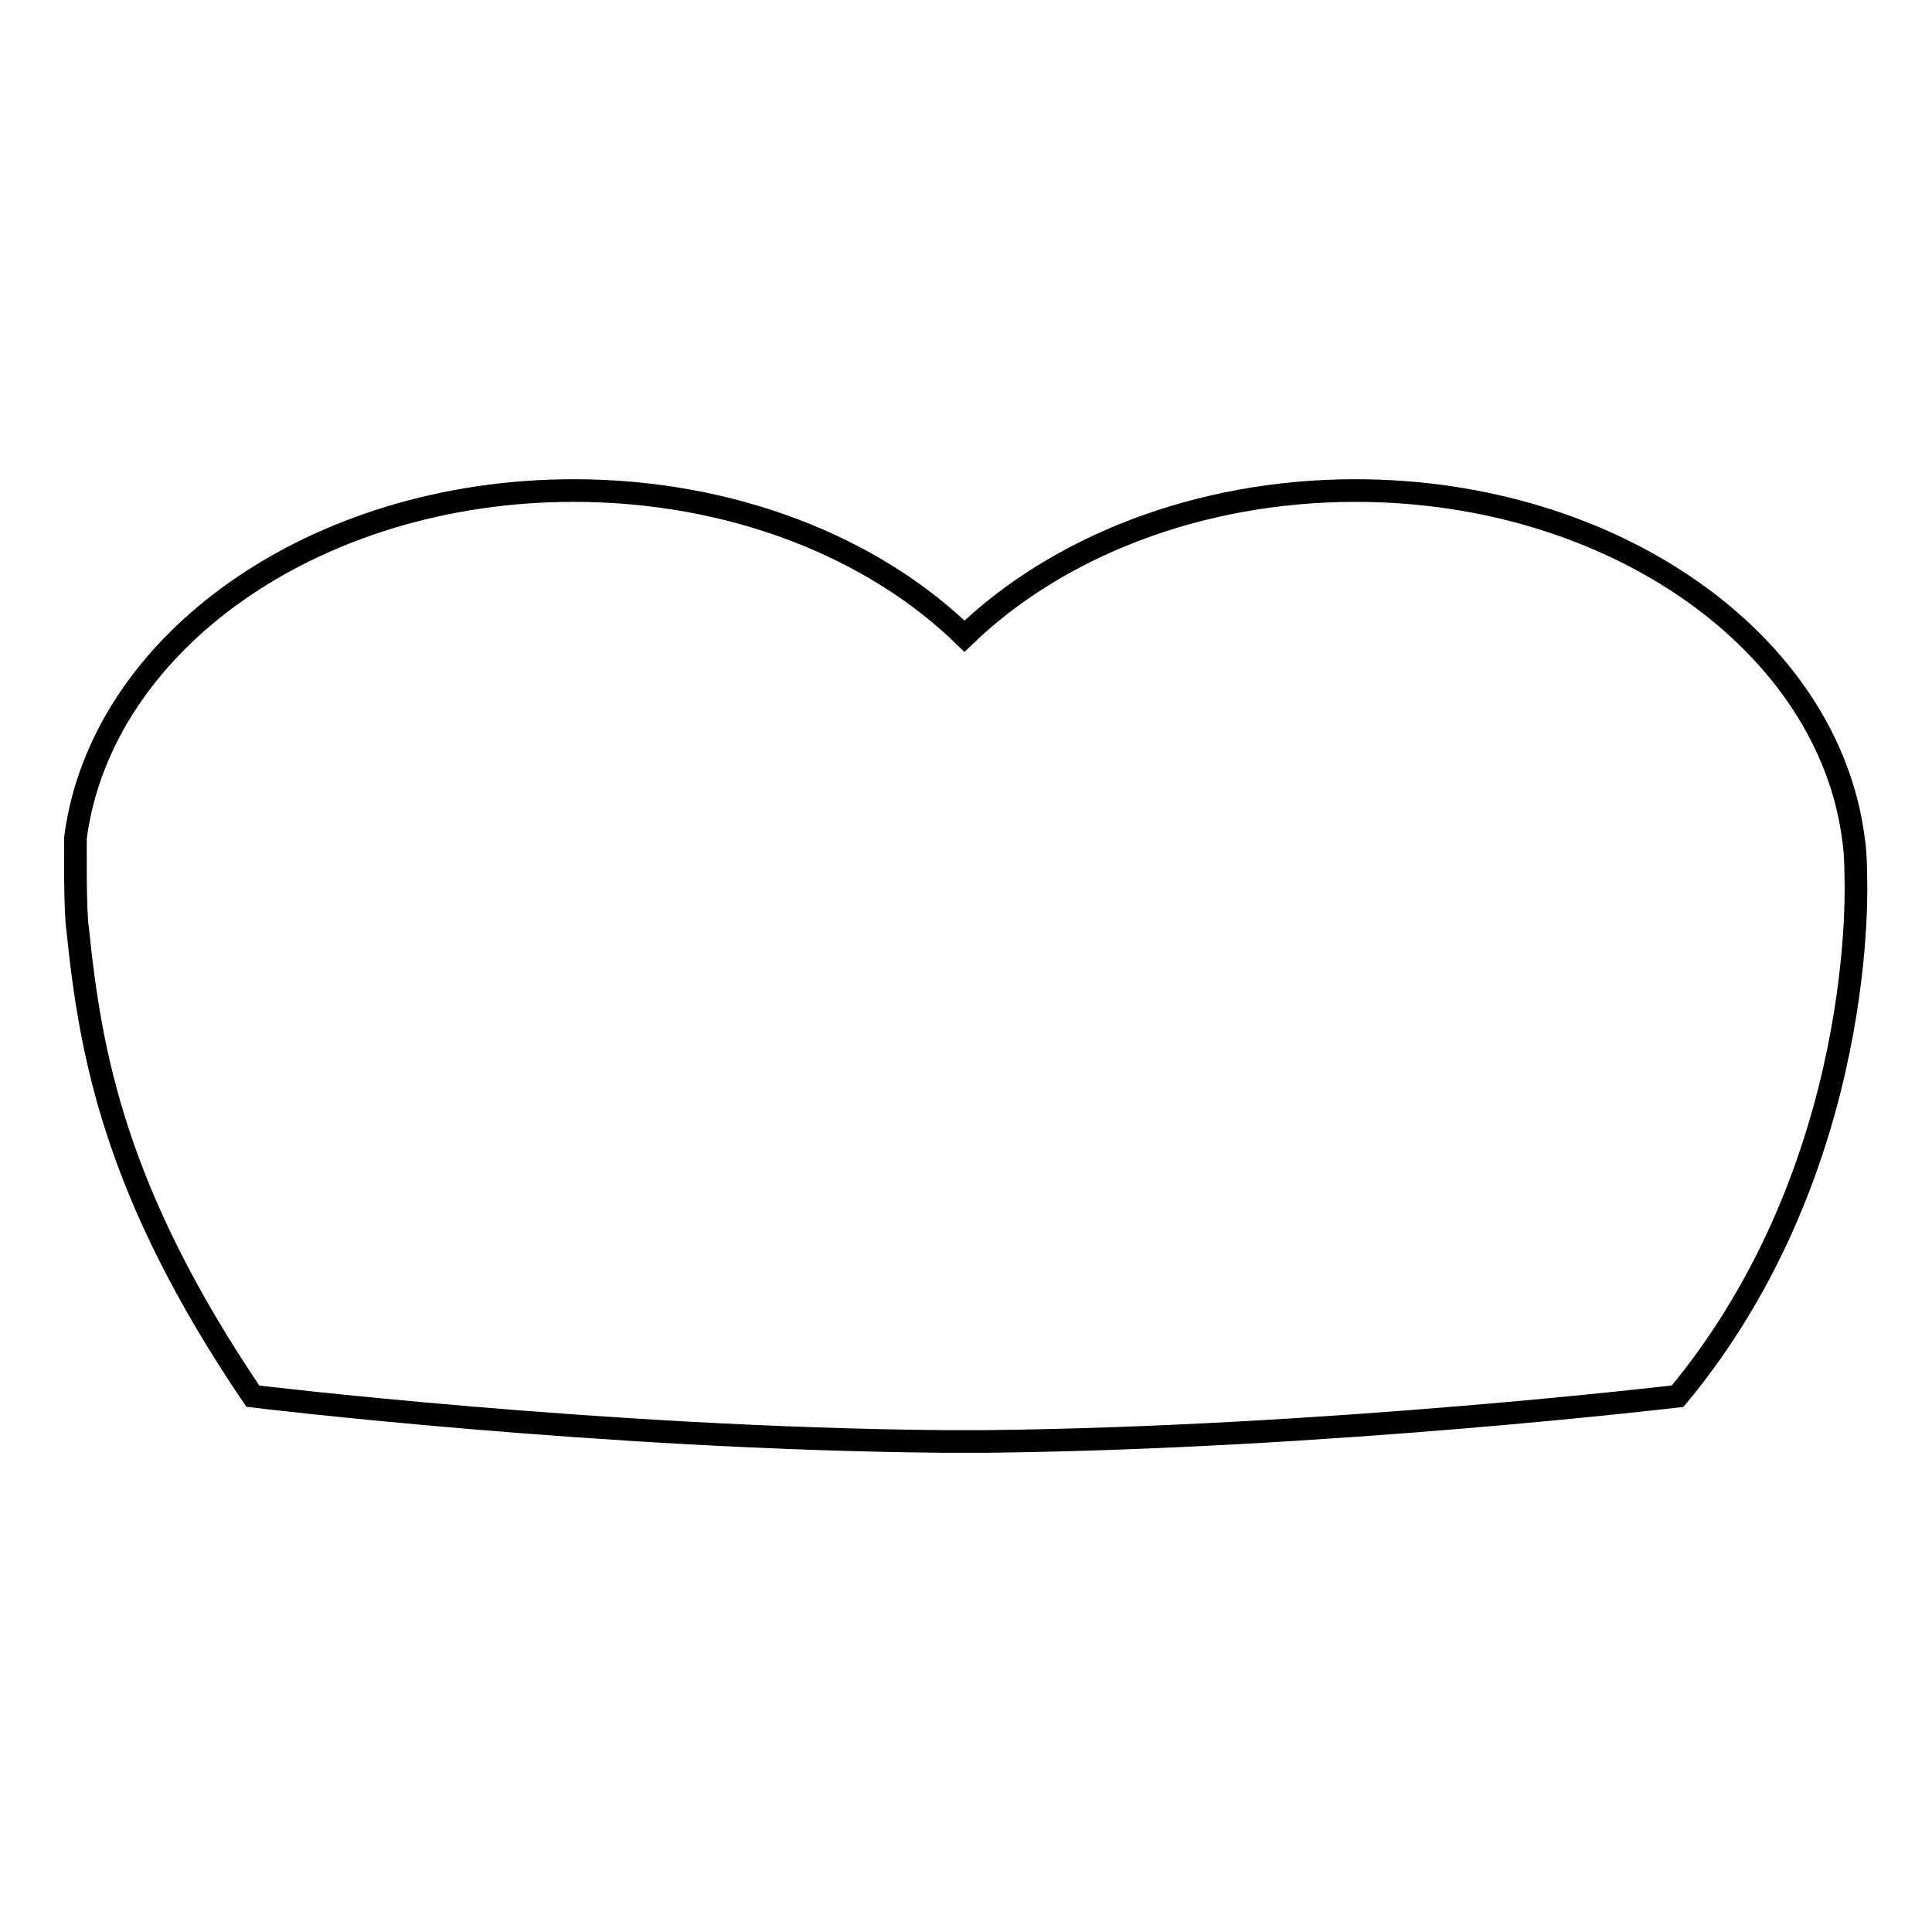
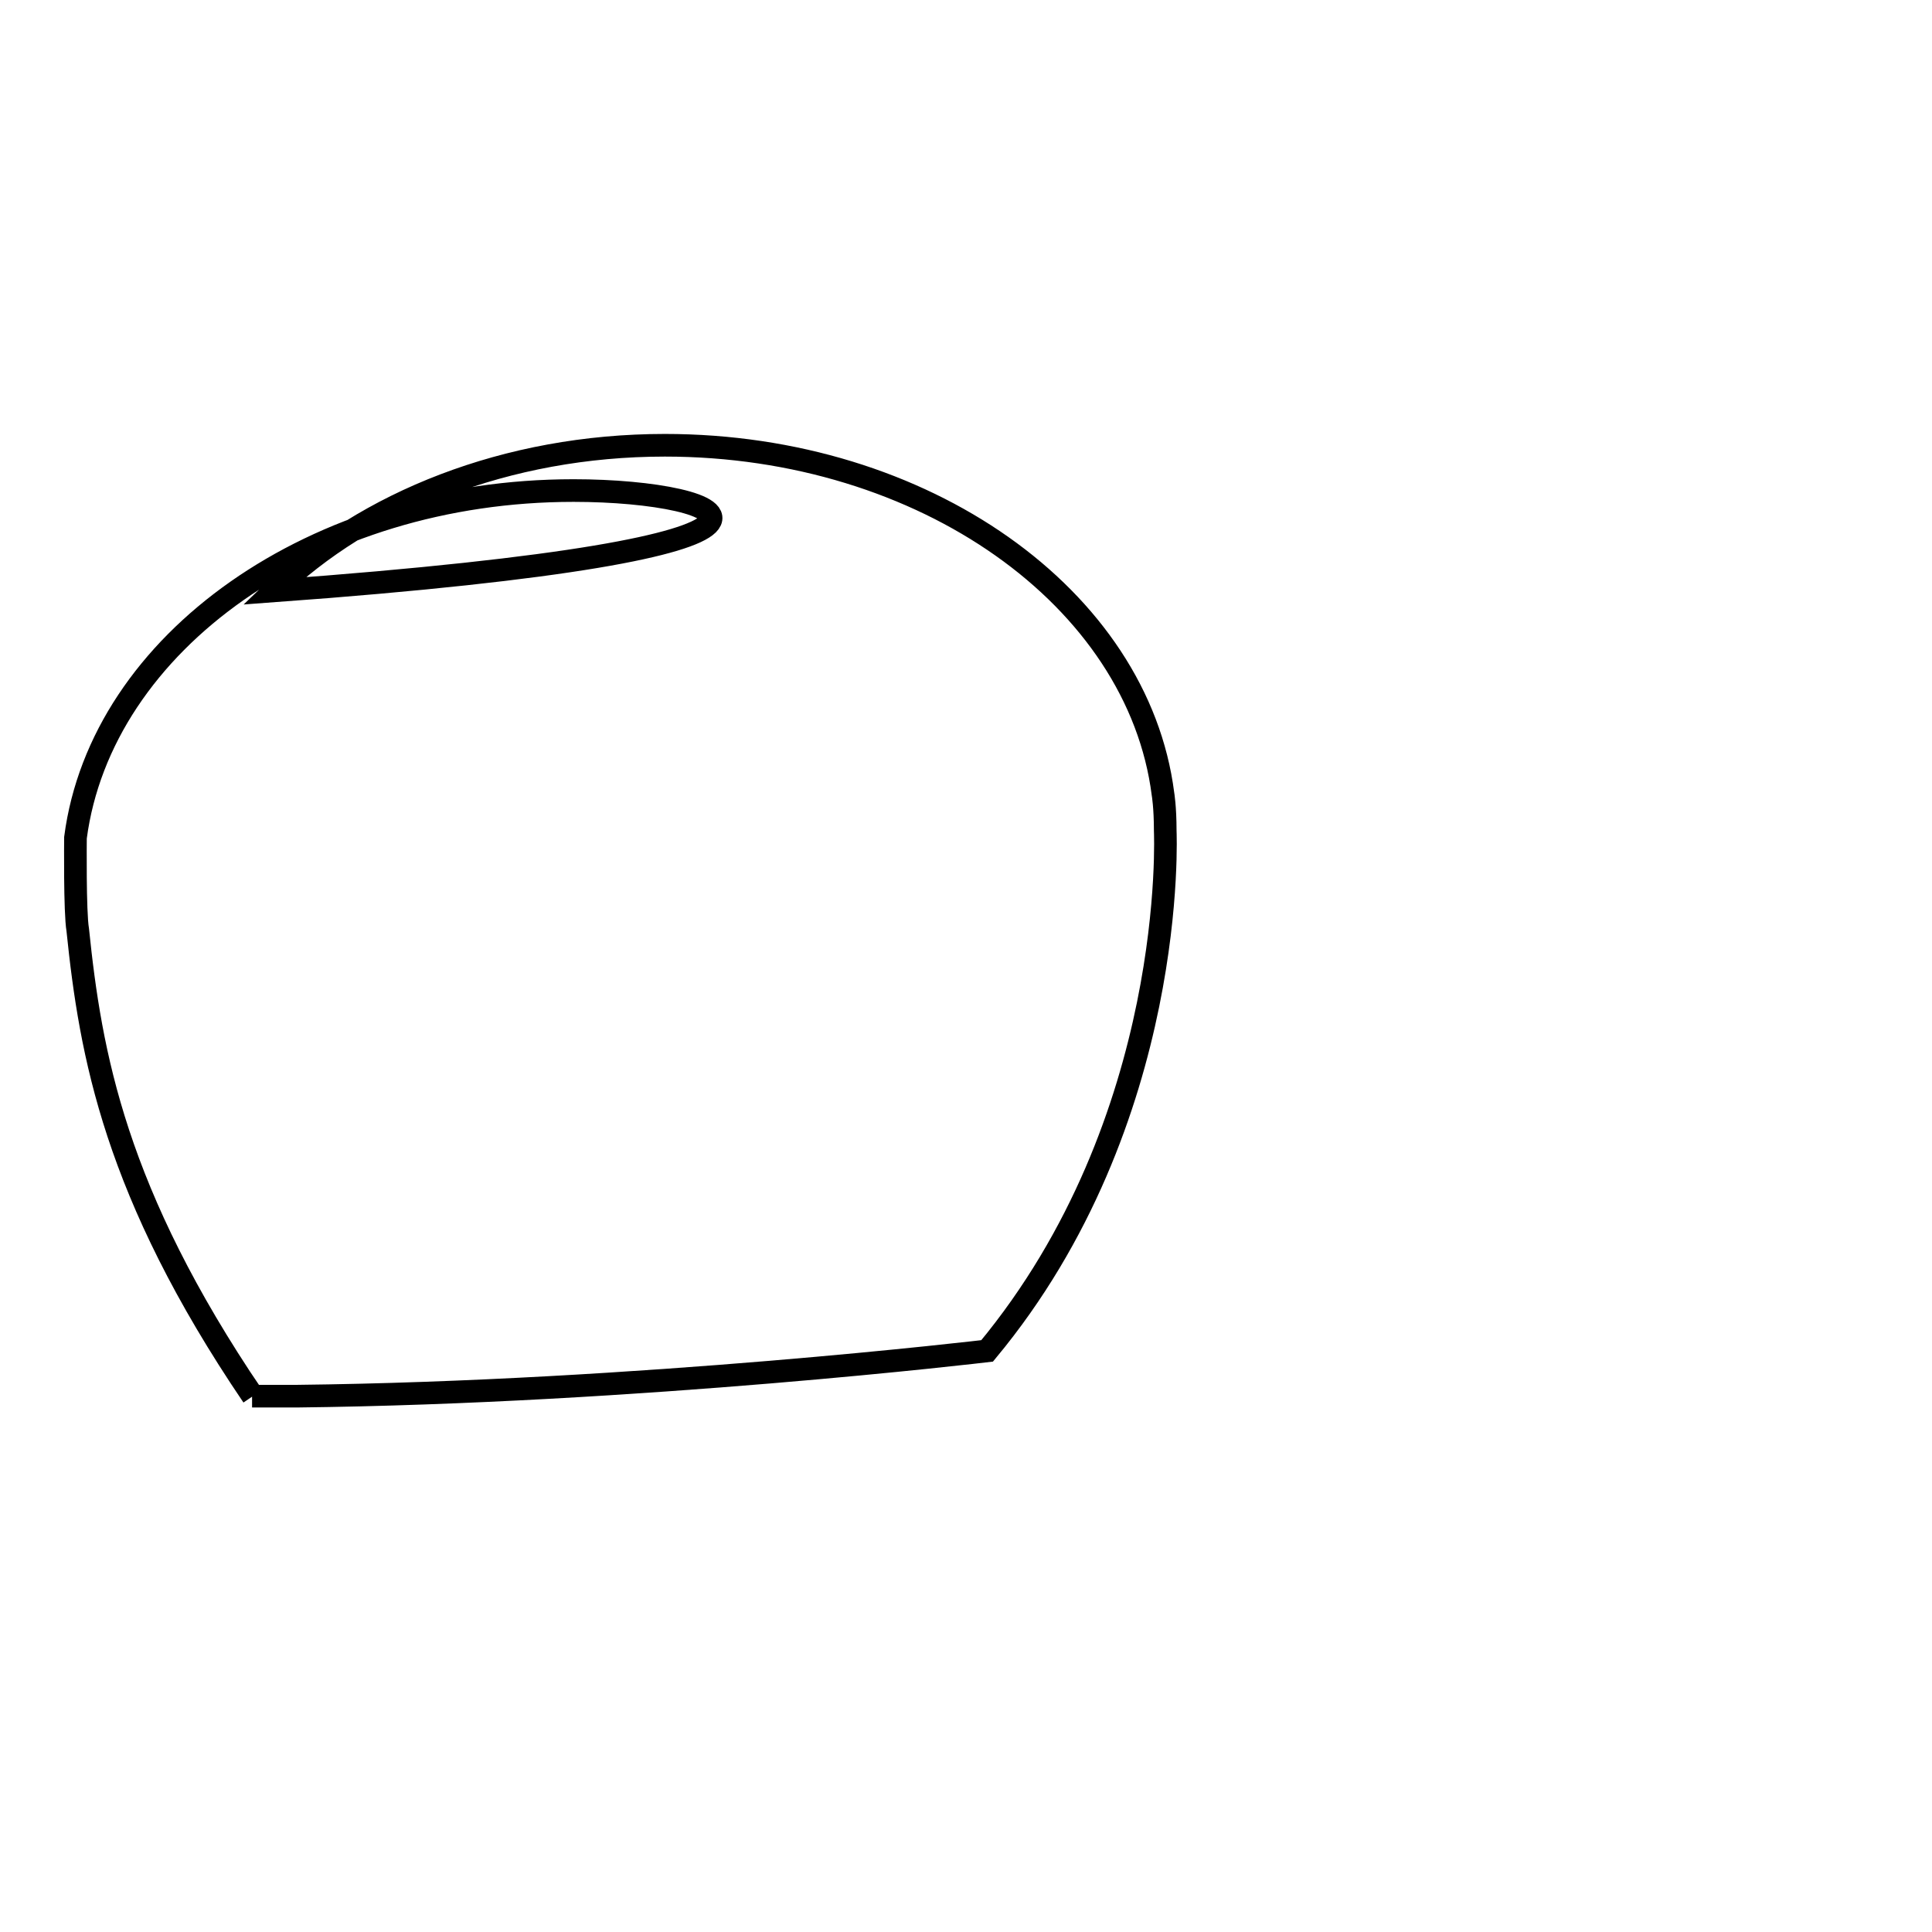
<svg xmlns="http://www.w3.org/2000/svg" version="1.1" x="0px" y="0px" viewBox="0 0 256 256" enable-background="new 0 0 256 256" xml:space="preserve">
  <g>
    <g>
      <g>
        <g>
-           <path stroke-width="3" fill-opacity="0" stroke="#000000" d="M10,111c0,0,0,0.1,0,0.1c0,0.1-0.1,9.8,0.3,12.1c1.7,16.5,4.9,34.8,23.2,61.8c0,0,46.1,5.6,91.5,6l-0.1,0c1,0,2,0,3,0c1,0,2,0,3,0l-0.1,0c45.3-0.5,91.5-6,91.5-6c25.4-30.6,23.6-68.8,23.6-68.9c0-3.2-0.3-4.9-0.3-4.9c-3.3-25.9-31.6-46.2-66-46.2c-21,0-39.7,7.6-51.8,19.3C115.7,72.5,97,65,76,65C41.7,65,13.4,85.1,10,111z" />
+           <path stroke-width="3" fill-opacity="0" stroke="#000000" d="M10,111c0,0,0,0.1,0,0.1c0,0.1-0.1,9.8,0.3,12.1c1.7,16.5,4.9,34.8,23.2,61.8l-0.1,0c1,0,2,0,3,0c1,0,2,0,3,0l-0.1,0c45.3-0.5,91.5-6,91.5-6c25.4-30.6,23.6-68.8,23.6-68.9c0-3.2-0.3-4.9-0.3-4.9c-3.3-25.9-31.6-46.2-66-46.2c-21,0-39.7,7.6-51.8,19.3C115.7,72.5,97,65,76,65C41.7,65,13.4,85.1,10,111z" />
        </g>
      </g>
      <g />
      <g />
      <g />
      <g />
      <g />
      <g />
      <g />
      <g />
      <g />
      <g />
      <g />
      <g />
      <g />
      <g />
      <g />
    </g>
  </g>
</svg>